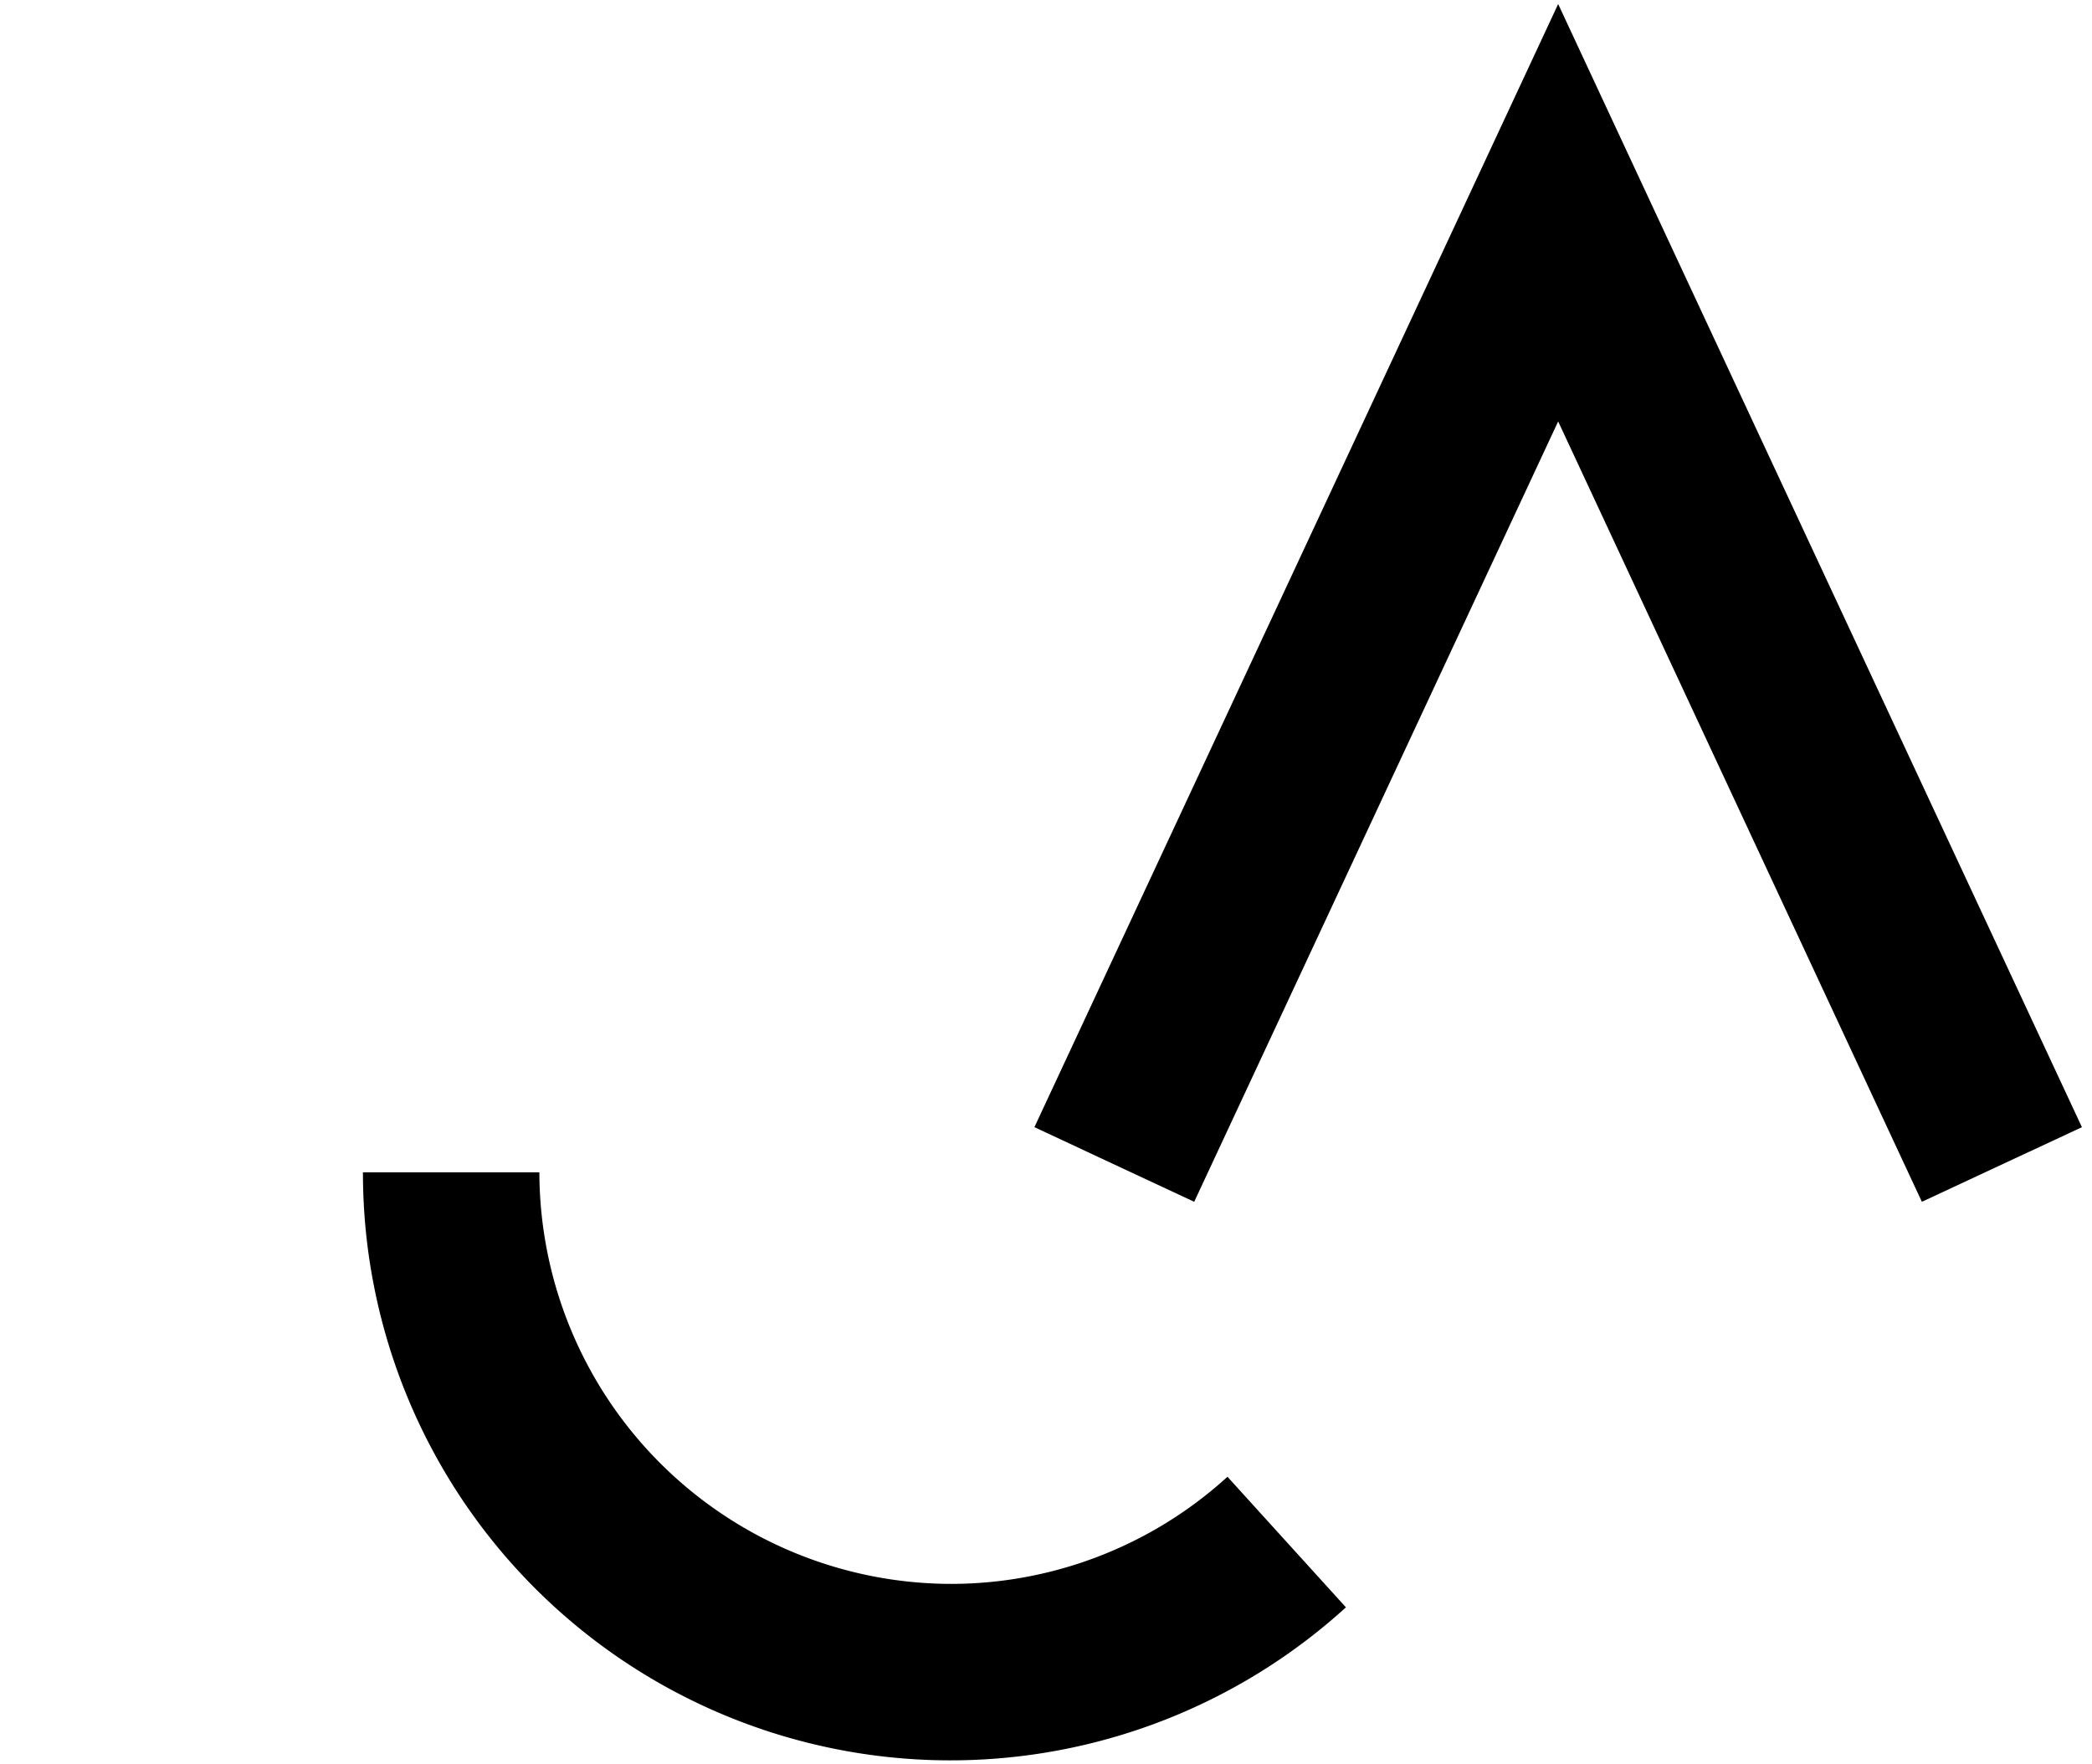
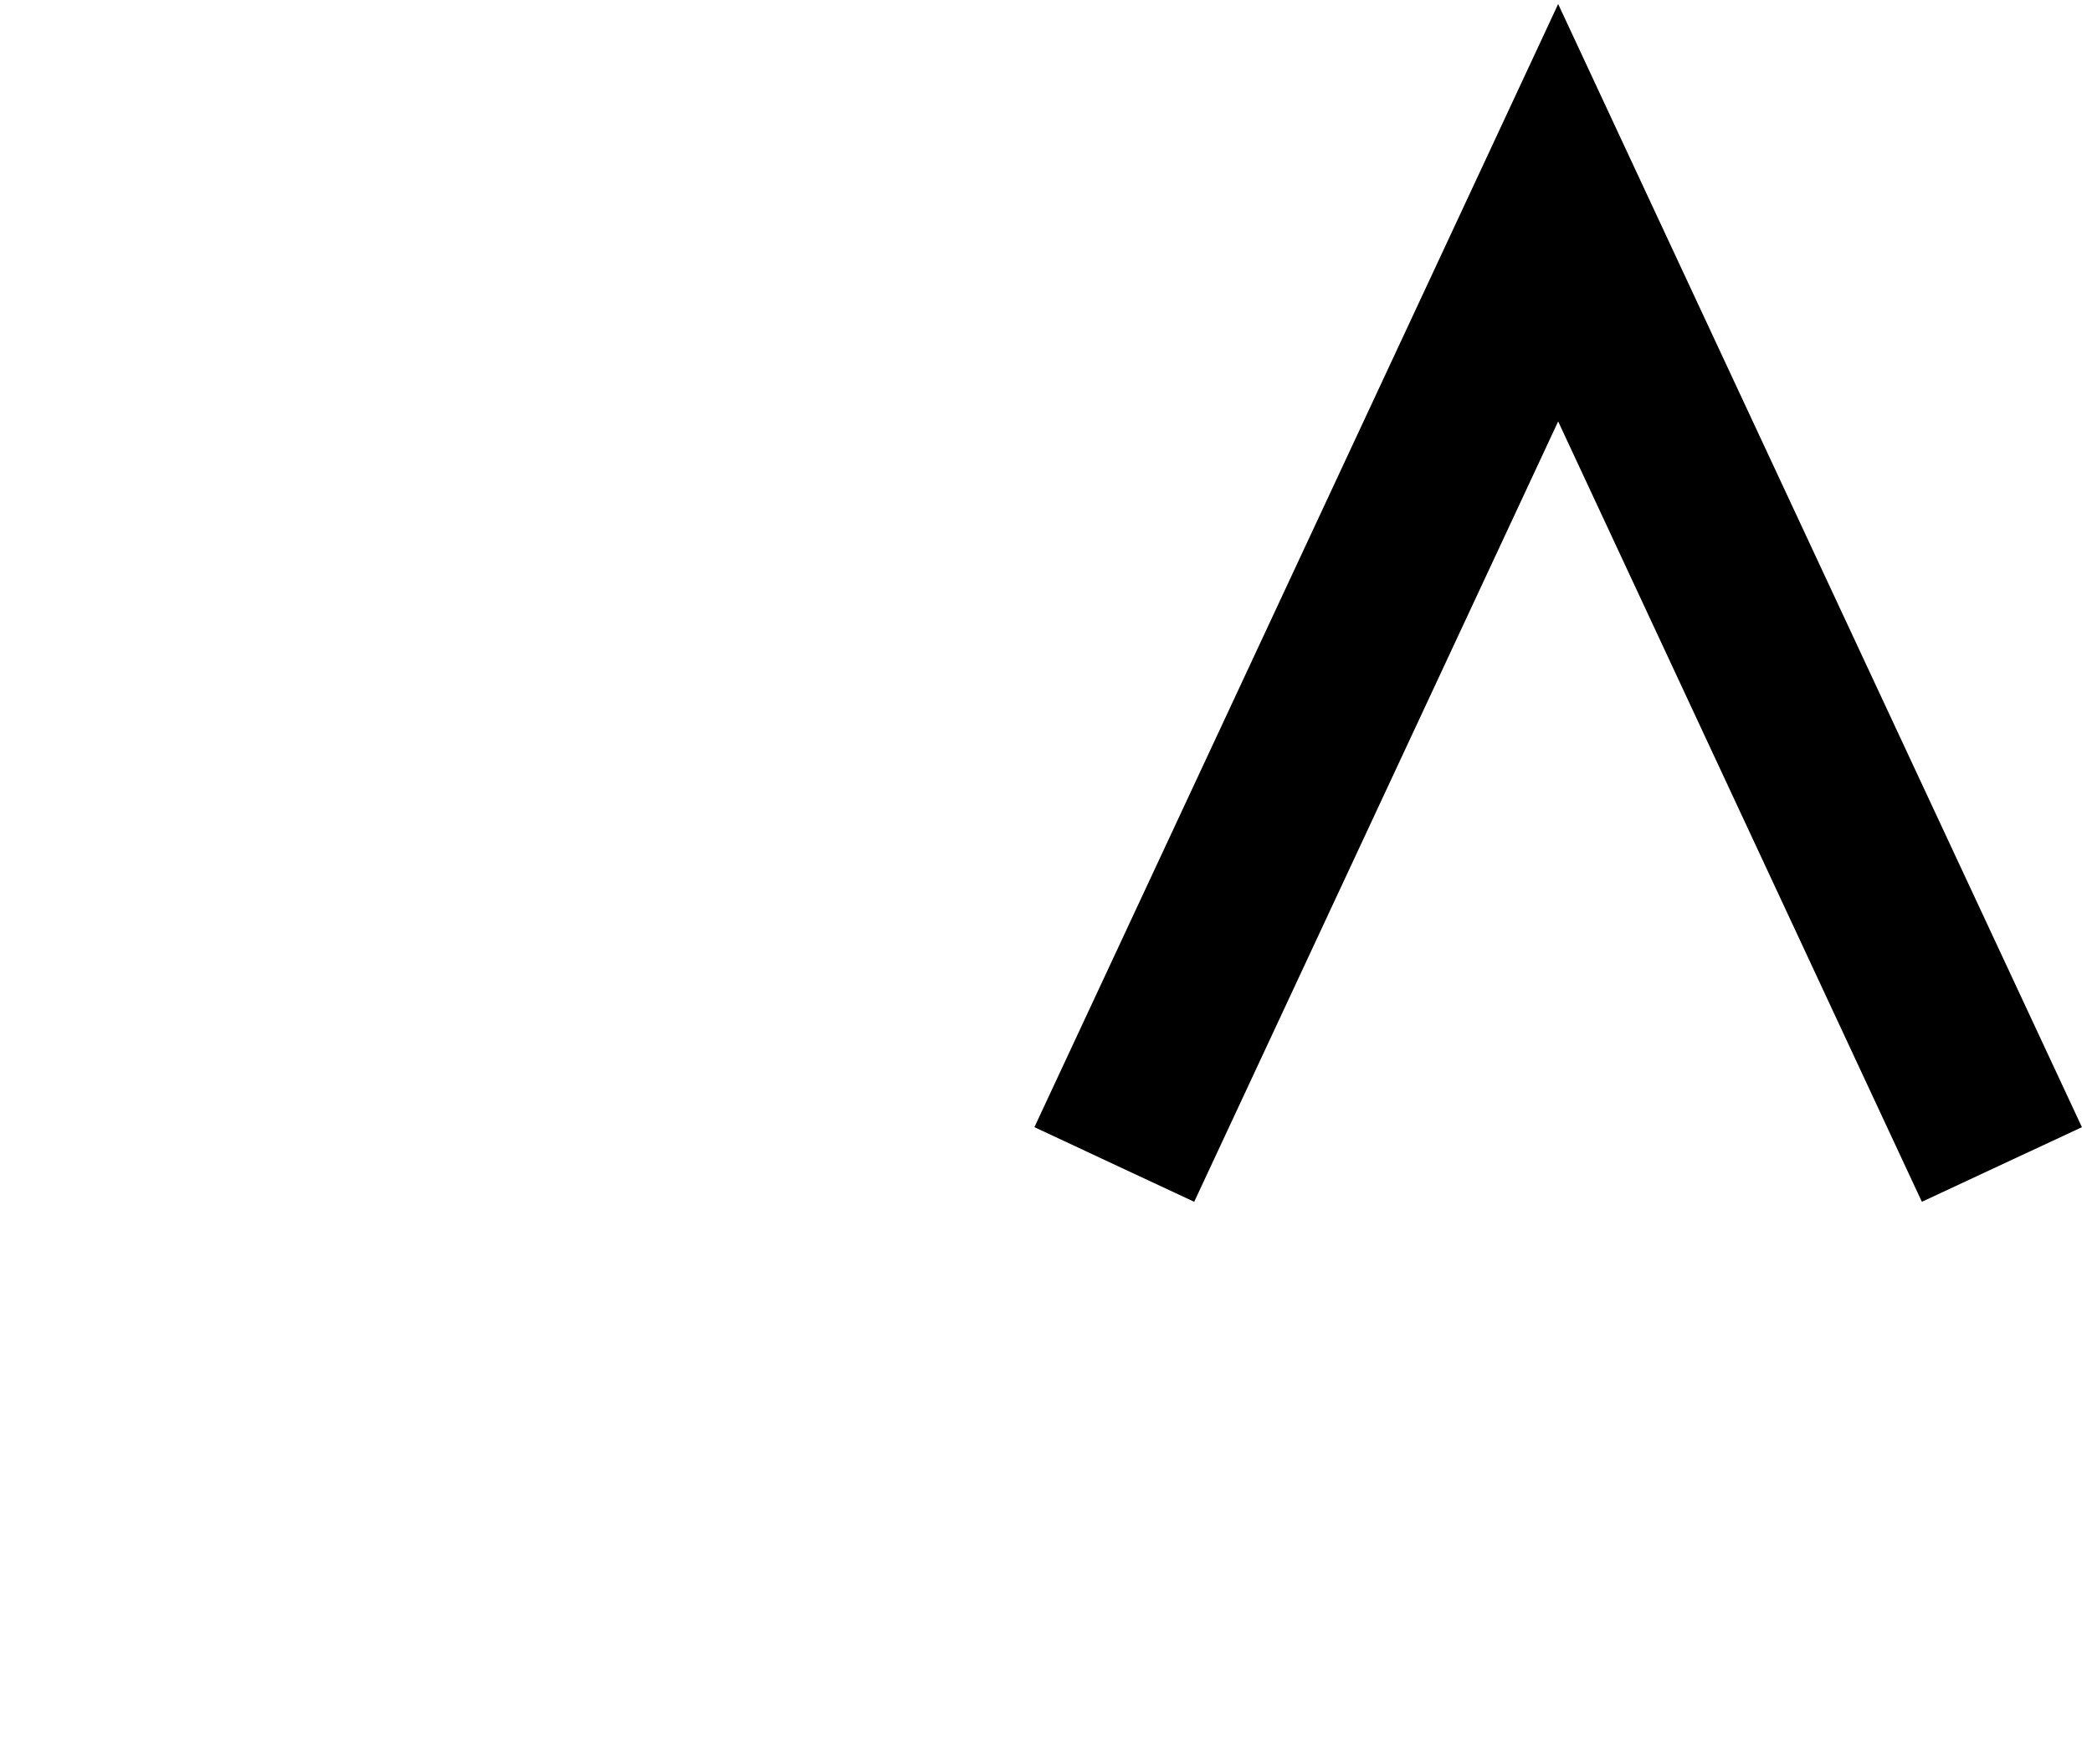
<svg xmlns="http://www.w3.org/2000/svg" id="Calque_1" data-name="Calque 1" viewBox="0 0 83 70">
  <title>Plan de travail 21 copie 20</title>
-   <path d="M37.74,62.84A16.36,16.36,0,0,1,21.4,46.51h-7a23.31,23.31,0,0,0,39,17.26l-4.7-5.18A16.29,16.29,0,0,1,37.74,62.84Z" />
  <polygon points="65.68 8.44 61.82 0.16 57.96 8.44 41.04 44.72 47.38 47.68 61.82 16.72 76.25 47.68 82.6 44.72 65.68 8.44" />
</svg>